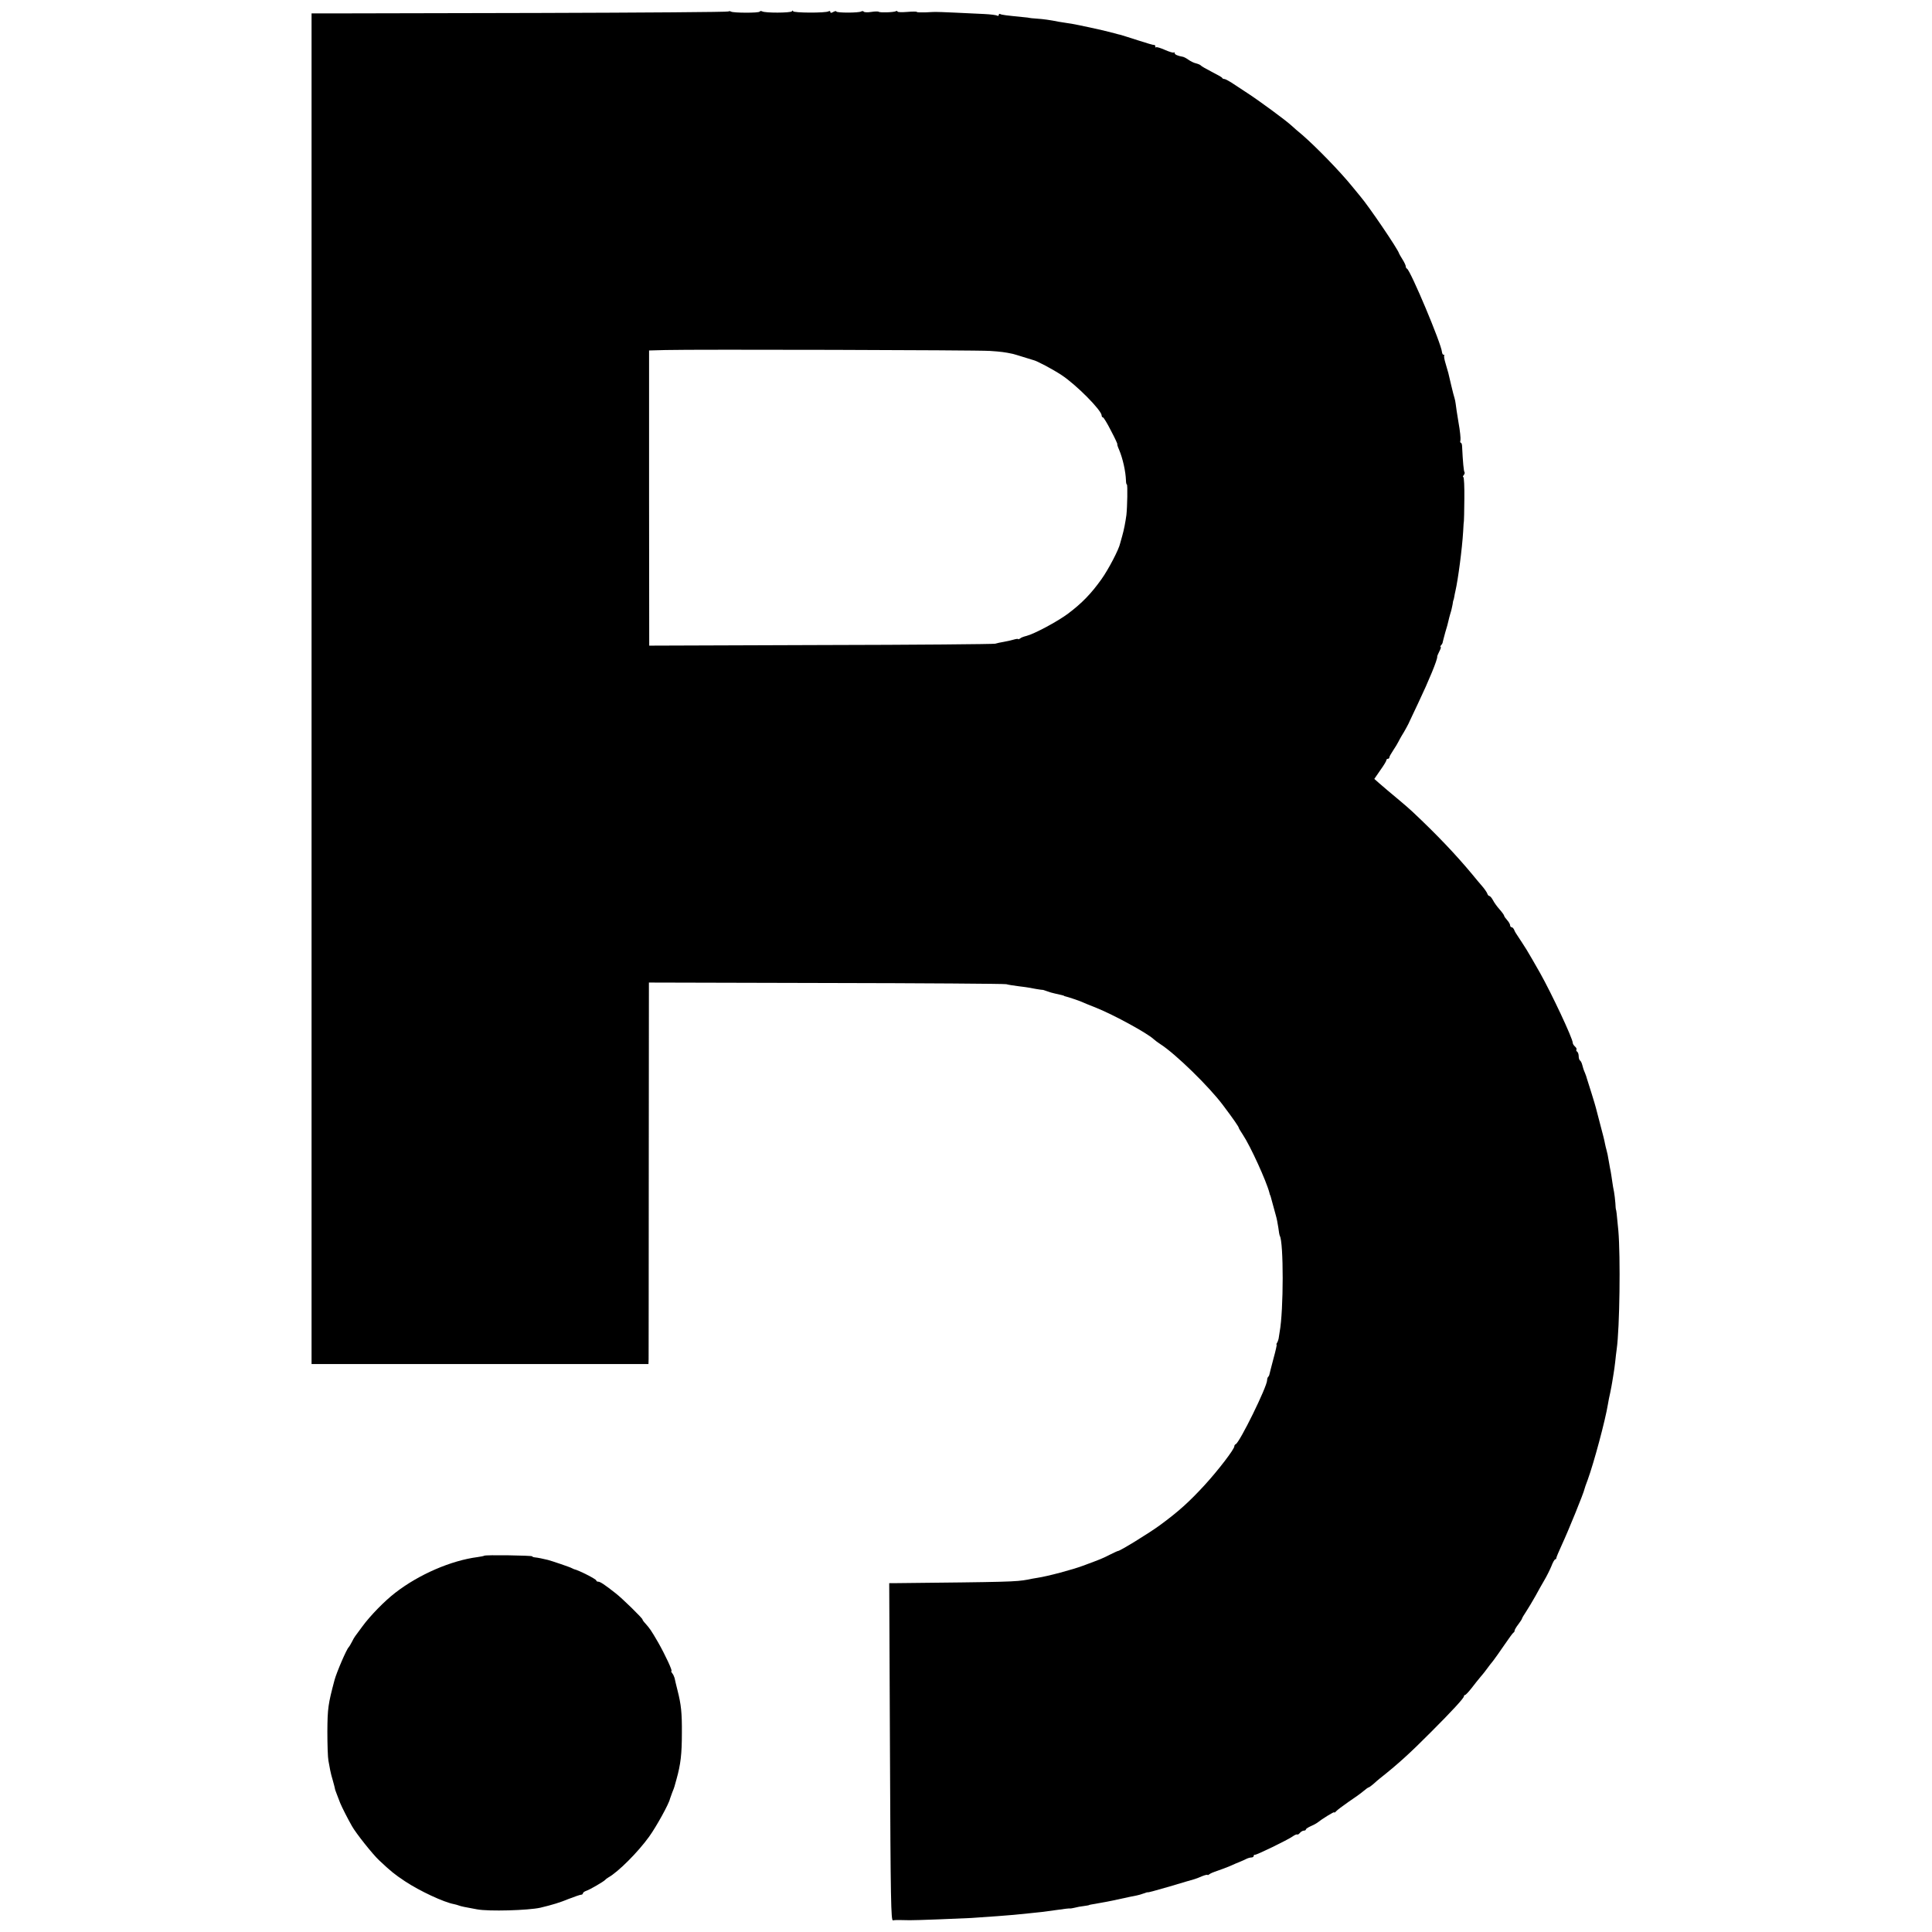
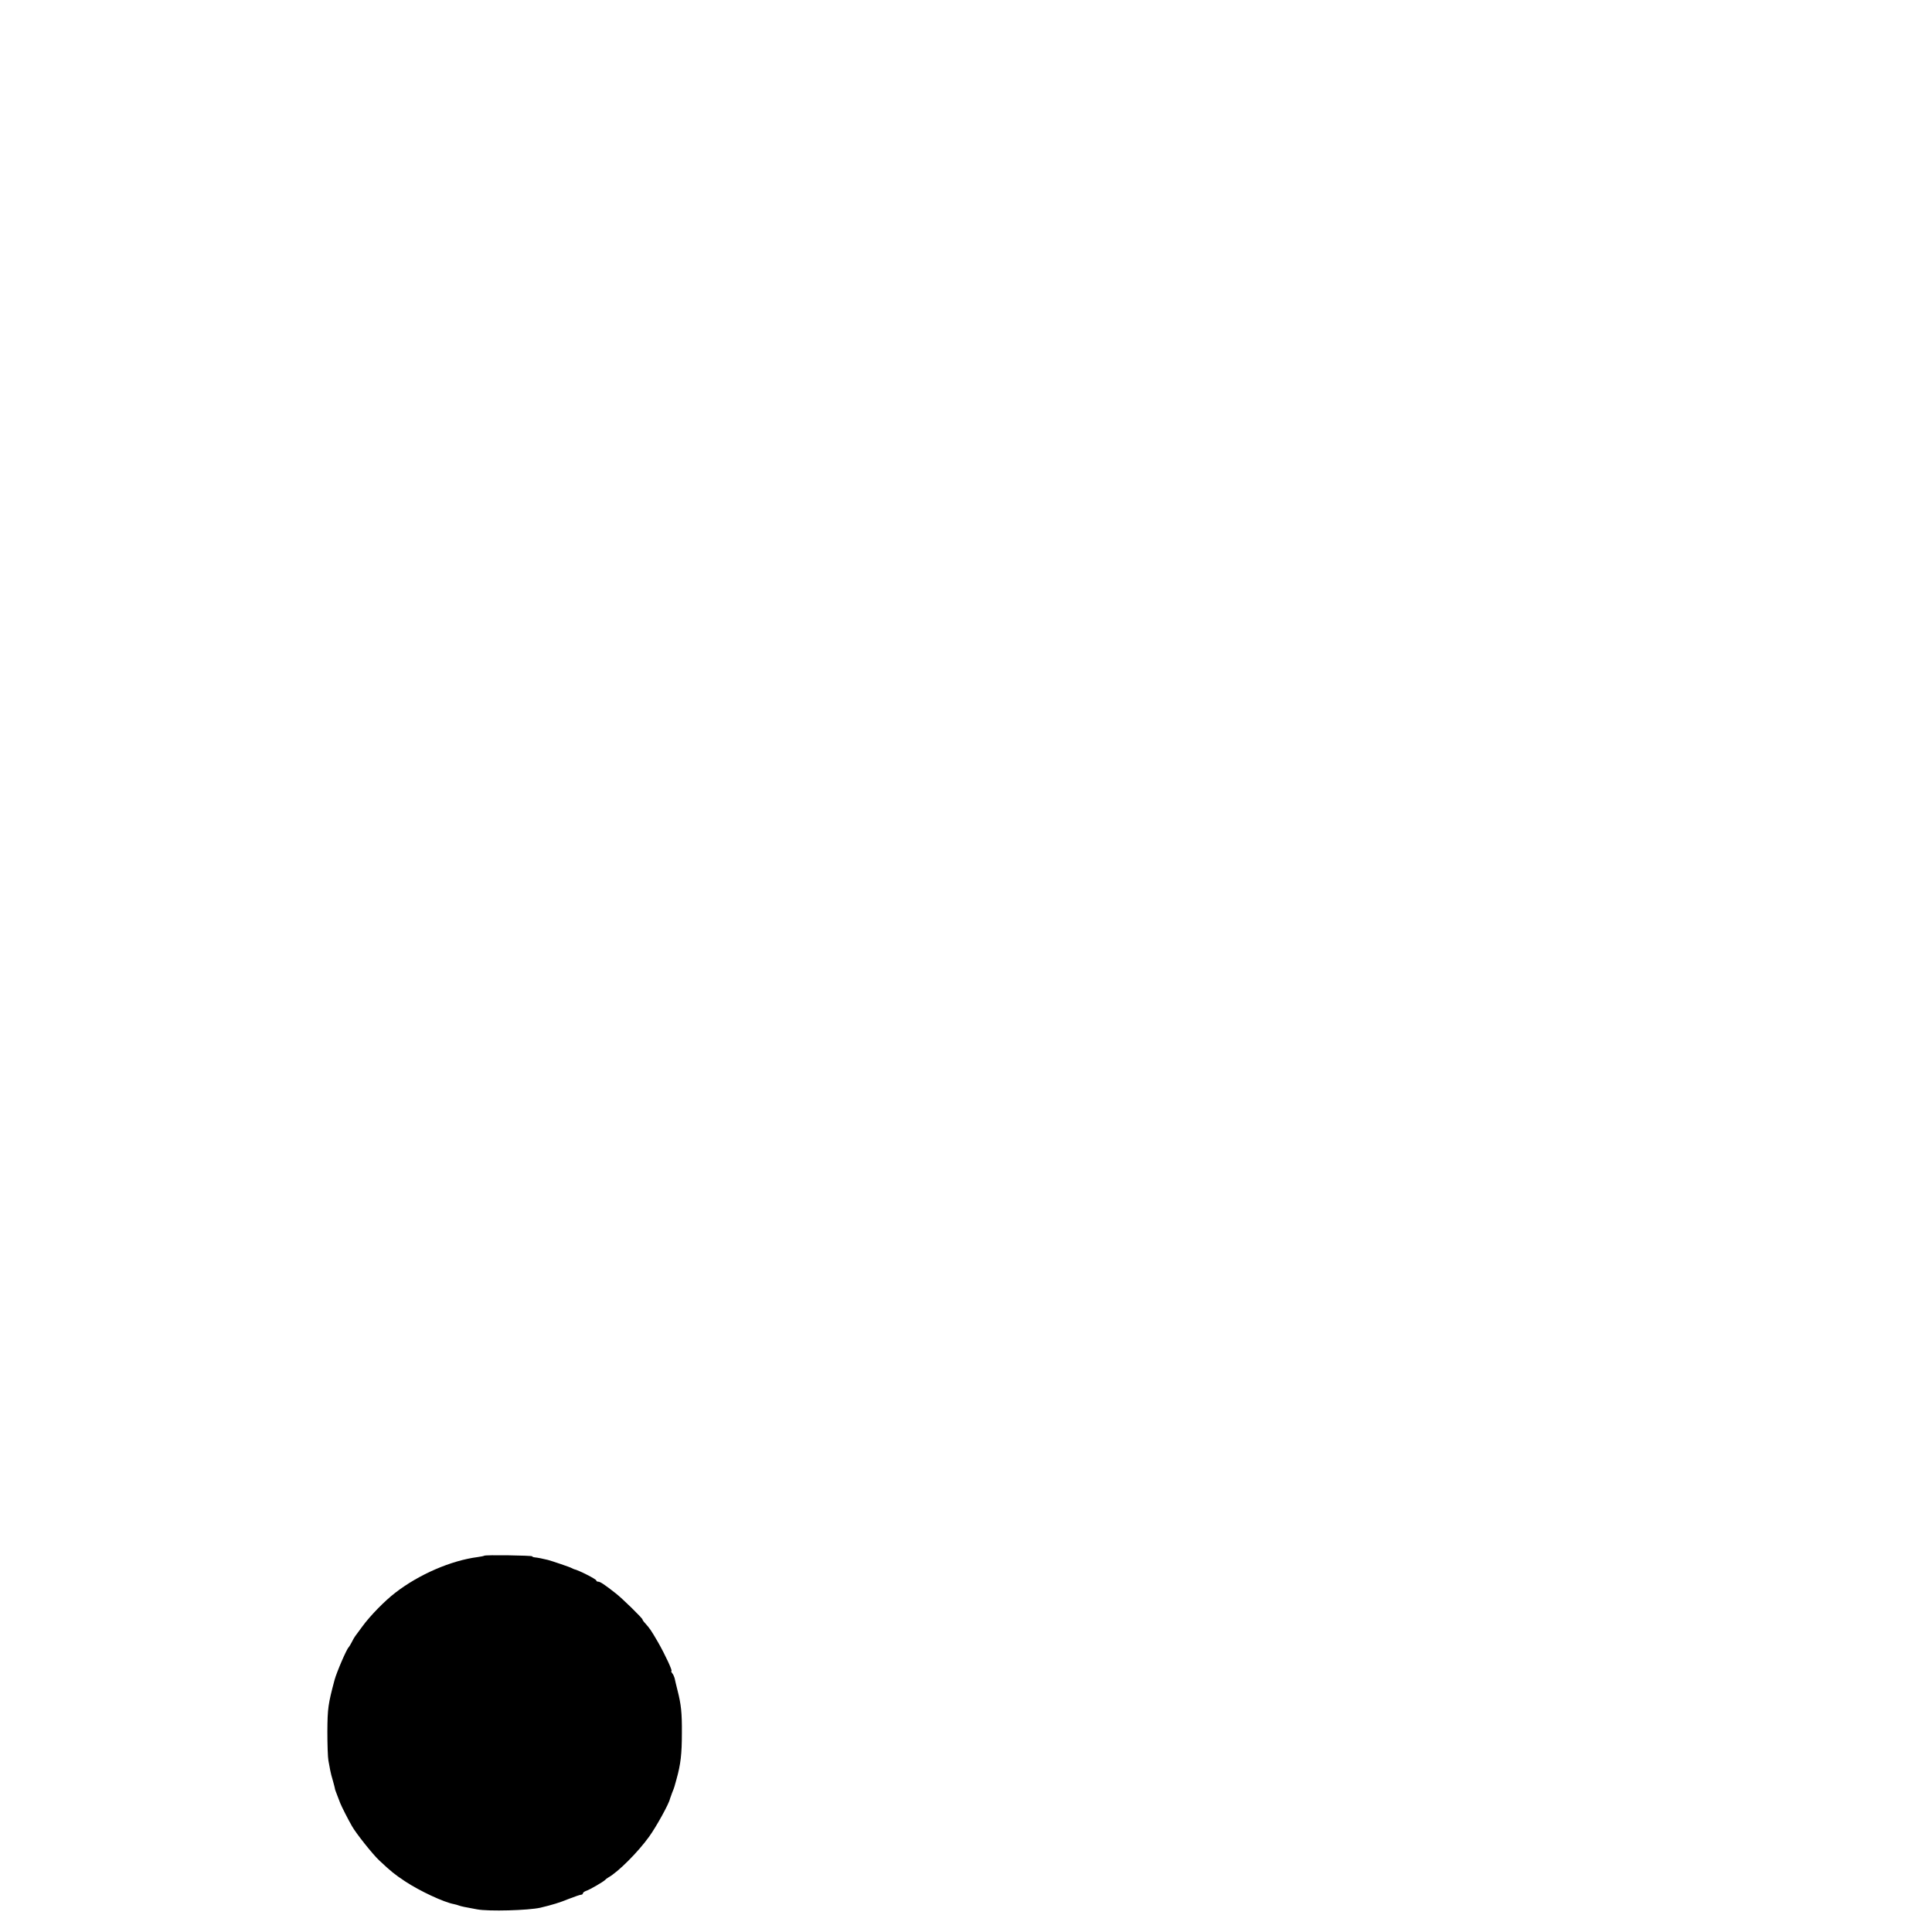
<svg xmlns="http://www.w3.org/2000/svg" version="1.0" width="1296pt" height="1296pt" viewBox="0 0 1296 1296" preserveAspectRatio="xMidYMid meet">
  <g transform="translate(0,1296) scale(0.1,-0.1)" fill="#000000" stroke="none">
-     <path d="M4886 12883 c-4 -4 -577 -8 -1274 -10 -697 -1 -1324 -3 -1394 -3 l-128 0 0 -4530 0 -4530 1130 0 1130 0 1 33 c0 17 1 593 1 1279 l1 1247 1186 -3 c652 -1 1197 -5 1211 -8 14 -4 52 -10 85 -14 33 -4 62 -8 65 -9 17 -4 90 -16 92 -15 2 1 15 -3 31 -9 15 -6 40 -13 55 -16 37 -8 57 -13 60 -15 1 -2 5 -3 10 -4 17 -4 89 -28 107 -36 11 -5 56 -24 100 -41 119 -48 340 -169 383 -209 10 -9 31 -25 47 -35 100 -64 326 -284 420 -410 70 -93 105 -144 105 -151 0 -3 13 -24 28 -47 50 -75 157 -310 177 -387 2 -8 4 -16 5 -17 2 -2 3 -6 4 -10 17 -64 28 -103 35 -128 5 -16 12 -52 16 -79 3 -27 8 -53 10 -56 26 -43 26 -500 -1 -645 -3 -16 -6 -37 -7 -45 -2 -8 -6 -21 -10 -27 -5 -7 -6 -13 -3 -13 2 0 -7 -42 -21 -92 -13 -51 -26 -98 -27 -105 -1 -7 -5 -16 -9 -19 -4 -4 -7 -14 -7 -22 0 -44 -185 -420 -211 -430 -5 -2 -9 -8 -9 -14 0 -20 -111 -164 -200 -261 -104 -113 -175 -177 -299 -268 -69 -51 -269 -174 -281 -173 -3 0 -27 -11 -55 -25 -51 -26 -61 -30 -180 -74 -69 -26 -238 -71 -305 -81 -19 -3 -48 -8 -65 -12 -82 -15 -123 -16 -895 -24 l-35 0 5 -1132 c4 -1000 7 -1133 20 -1130 8 2 34 3 57 2 24 0 49 -1 56 -1 31 -1 340 11 412 15 120 8 246 17 285 21 19 2 64 6 100 10 75 7 98 10 198 24 39 6 75 10 80 9 4 -1 18 2 32 5 14 4 41 9 60 11 19 3 35 5 35 6 0 2 6 3 75 15 33 5 143 28 200 41 14 3 34 7 45 9 11 2 32 8 48 14 15 6 27 9 27 7 0 -2 66 16 148 40 81 24 154 46 163 48 8 2 32 11 52 20 20 8 37 12 37 9 0 -3 6 -1 12 4 7 6 31 16 53 23 22 7 60 22 85 32 25 11 56 25 70 30 14 6 33 14 42 19 10 5 25 9 33 9 8 0 15 5 15 10 0 6 3 9 8 8 9 -3 219 99 253 123 14 10 28 16 31 13 3 -2 11 2 18 11 7 8 19 15 26 15 8 0 14 3 14 8 0 4 15 14 33 22 17 7 37 18 42 22 34 27 115 77 115 71 0 -5 6 -1 13 7 7 8 44 36 83 63 39 26 84 58 100 72 16 14 32 25 35 25 3 0 17 10 31 22 14 13 34 30 44 38 118 93 204 171 343 311 142 142 221 228 221 240 0 5 4 9 8 9 4 0 24 21 45 48 20 26 46 59 59 74 13 14 32 39 43 54 11 15 29 39 41 53 11 14 45 62 75 106 30 44 57 81 61 83 5 2 8 8 8 14 0 5 11 24 25 42 14 18 25 36 25 39 0 3 13 25 29 49 15 24 43 69 61 102 17 32 44 79 59 105 15 25 36 67 47 93 10 27 22 48 27 48 4 0 7 4 7 9 0 5 18 47 39 93 41 88 146 346 150 370 1 5 10 32 21 60 42 115 119 402 136 508 3 19 10 55 16 80 5 25 11 56 13 70 2 14 6 39 9 55 3 17 8 53 11 80 3 28 7 66 10 85 20 142 26 620 11 795 -11 119 -14 140 -16 140 -1 0 -3 20 -4 45 -2 25 -6 59 -9 75 -4 17 -9 48 -12 70 -3 23 -8 52 -10 65 -3 14 -8 40 -11 59 -8 50 -13 71 -18 89 -3 9 -7 28 -10 42 -2 14 -16 70 -31 125 -14 55 -28 107 -30 115 -2 8 -15 53 -30 100 -15 47 -28 90 -30 95 -1 6 -7 23 -13 38 -7 15 -15 39 -18 53 -3 13 -10 27 -15 30 -5 3 -9 16 -9 29 0 13 -5 27 -10 30 -6 4 -8 10 -5 15 3 4 -2 13 -10 20 -8 7 -15 18 -15 25 0 29 -142 331 -219 468 -50 88 -60 105 -91 157 -19 30 -44 69 -55 85 -12 17 -25 38 -28 48 -4 9 -11 17 -17 17 -5 0 -10 6 -10 13 0 7 -9 23 -20 35 -11 12 -20 25 -20 29 0 4 -14 24 -31 43 -17 19 -37 47 -45 63 -8 15 -19 27 -24 27 -5 0 -11 8 -14 18 -4 9 -19 31 -34 48 -15 17 -45 53 -67 80 -109 131 -237 266 -400 419 -18 17 -56 50 -86 75 -79 66 -98 82 -136 115 l-34 30 40 58 c23 32 41 62 41 67 0 6 5 10 10 10 6 0 10 4 10 10 0 5 12 26 26 47 14 21 30 47 35 58 6 11 15 29 22 40 17 26 51 89 52 95 1 3 28 59 59 125 71 149 130 293 127 310 -1 3 6 19 14 35 9 17 13 30 9 30 -4 0 -2 6 4 13 6 6 10 15 10 20 1 4 8 33 17 65 10 31 19 66 21 76 2 10 8 33 13 50 6 17 12 45 15 61 2 17 5 30 6 30 1 0 3 9 5 20 2 11 5 29 8 40 18 78 45 283 52 400 2 39 4 70 5 70 1 0 2 66 3 148 1 81 -2 147 -7 147 -5 0 -3 6 3 13 6 8 8 16 5 20 -5 5 -11 66 -16 170 0 15 -4 27 -9 27 -4 0 -5 8 -2 18 2 10 -3 63 -13 117 -9 55 -18 111 -19 125 -2 14 -5 32 -8 40 -3 8 -13 47 -22 85 -19 84 -20 87 -38 147 -8 26 -12 49 -9 52 3 4 1 6 -4 6 -5 0 -10 8 -11 18 -4 56 -212 550 -235 560 -5 2 -8 9 -8 15 0 7 -10 28 -22 47 -12 19 -22 37 -23 40 -5 25 -204 318 -260 383 -6 7 -30 37 -55 67 -82 101 -240 263 -333 344 -27 22 -60 51 -74 64 -39 36 -212 163 -293 216 -41 27 -91 60 -111 73 -19 12 -40 23 -46 23 -6 0 -13 3 -15 8 -1 4 -34 22 -71 41 -37 19 -70 38 -72 42 -3 4 -17 10 -32 14 -15 3 -38 15 -52 25 -14 10 -30 18 -36 19 -34 6 -55 15 -55 24 0 6 -3 8 -6 5 -3 -4 -29 4 -59 17 -29 13 -56 21 -59 18 -3 -4 -6 -1 -6 5 0 7 -3 11 -7 10 -5 -1 -53 13 -108 31 -55 18 -108 34 -117 37 -10 2 -26 6 -35 9 -57 15 -106 27 -173 41 -96 20 -107 23 -150 29 -20 3 -45 7 -57 9 -60 12 -103 18 -148 21 -27 2 -50 4 -50 5 0 1 -18 3 -40 5 -111 11 -147 15 -156 21 -5 3 -9 0 -9 -6 0 -6 -5 -8 -11 -5 -5 4 -45 9 -87 11 -98 5 -314 15 -327 14 -5 0 -36 -1 -68 -3 -31 -1 -57 0 -57 3 0 3 -29 3 -65 0 -36 -3 -65 -2 -65 3 0 4 -4 5 -10 2 -13 -8 -108 -11 -115 -4 -3 3 -26 3 -50 -1 -25 -4 -48 -3 -51 2 -3 4 -11 5 -17 1 -16 -10 -167 -10 -167 0 0 4 -9 3 -20 -3 -14 -8 -20 -8 -20 0 0 6 -5 8 -12 4 -19 -12 -238 -11 -238 1 0 6 -3 6 -8 -1 -8 -11 -181 -12 -200 0 -6 3 -13 3 -16 -2 -6 -10 -176 -9 -192 0 -6 4 -14 4 -18 1z m1754 -2277 c74 -5 99 -8 155 -20 6 -1 37 -11 70 -21 33 -10 62 -19 65 -20 23 -4 130 -61 191 -101 100 -66 268 -236 269 -271 0 -7 4 -13 9 -13 4 0 29 -40 54 -90 26 -49 45 -90 42 -90 -2 0 3 -17 12 -37 25 -59 44 -146 46 -205 0 -16 3 -28 6 -28 6 0 3 -151 -3 -205 -7 -50 -16 -98 -28 -140 -6 -22 -12 -44 -14 -50 -8 -40 -78 -174 -125 -240 -69 -97 -131 -161 -224 -231 -72 -54 -228 -137 -280 -150 -17 -4 -36 -11 -42 -17 -7 -5 -13 -7 -13 -4 0 3 -15 1 -32 -4 -18 -5 -48 -12 -67 -15 -18 -3 -43 -8 -55 -12 -11 -3 -539 -8 -1171 -9 l-1150 -4 -1 990 0 990 111 3 c194 5 2087 0 2175 -6z" />
    <path d="M3248 2524 c-3 -2 -22 -6 -44 -9 -178 -23 -393 -116 -552 -239 -73 -56 -170 -156 -221 -226 -22 -30 -44 -59 -48 -65 -4 -5 -15 -23 -23 -40 -8 -16 -18 -32 -21 -35 -13 -10 -81 -168 -95 -220 -43 -162 -47 -189 -48 -345 0 -88 3 -176 7 -195 4 -19 9 -48 12 -65 3 -16 11 -48 18 -70 6 -22 12 -44 13 -50 0 -5 6 -23 13 -40 6 -16 17 -43 23 -60 12 -29 50 -104 79 -155 27 -48 140 -190 182 -229 81 -76 102 -93 174 -141 98 -65 261 -141 328 -153 11 -2 27 -7 35 -10 14 -5 36 -10 120 -25 78 -15 345 -7 425 11 83 20 129 34 190 59 39 15 76 28 83 28 6 0 12 4 12 9 0 5 10 13 22 17 23 7 119 63 128 74 3 4 12 11 21 16 66 37 198 169 273 273 49 68 134 222 140 254 2 6 9 26 15 42 7 17 14 35 15 40 2 6 8 28 14 50 28 100 36 169 36 310 1 135 -5 191 -29 285 -9 36 -18 73 -20 84 -3 10 -9 24 -16 32 -6 8 -9 14 -5 14 9 0 -41 108 -90 194 -46 79 -54 91 -86 127 -10 10 -18 22 -18 25 0 9 -136 142 -180 176 -75 59 -104 78 -117 78 -7 0 -13 3 -13 8 0 9 -120 70 -150 76 -3 1 -9 4 -15 7 -9 6 -136 49 -160 55 -27 7 -72 16 -87 17 -10 1 -18 4 -18 7 0 6 -316 11 -322 4z" />
  </g>
</svg>